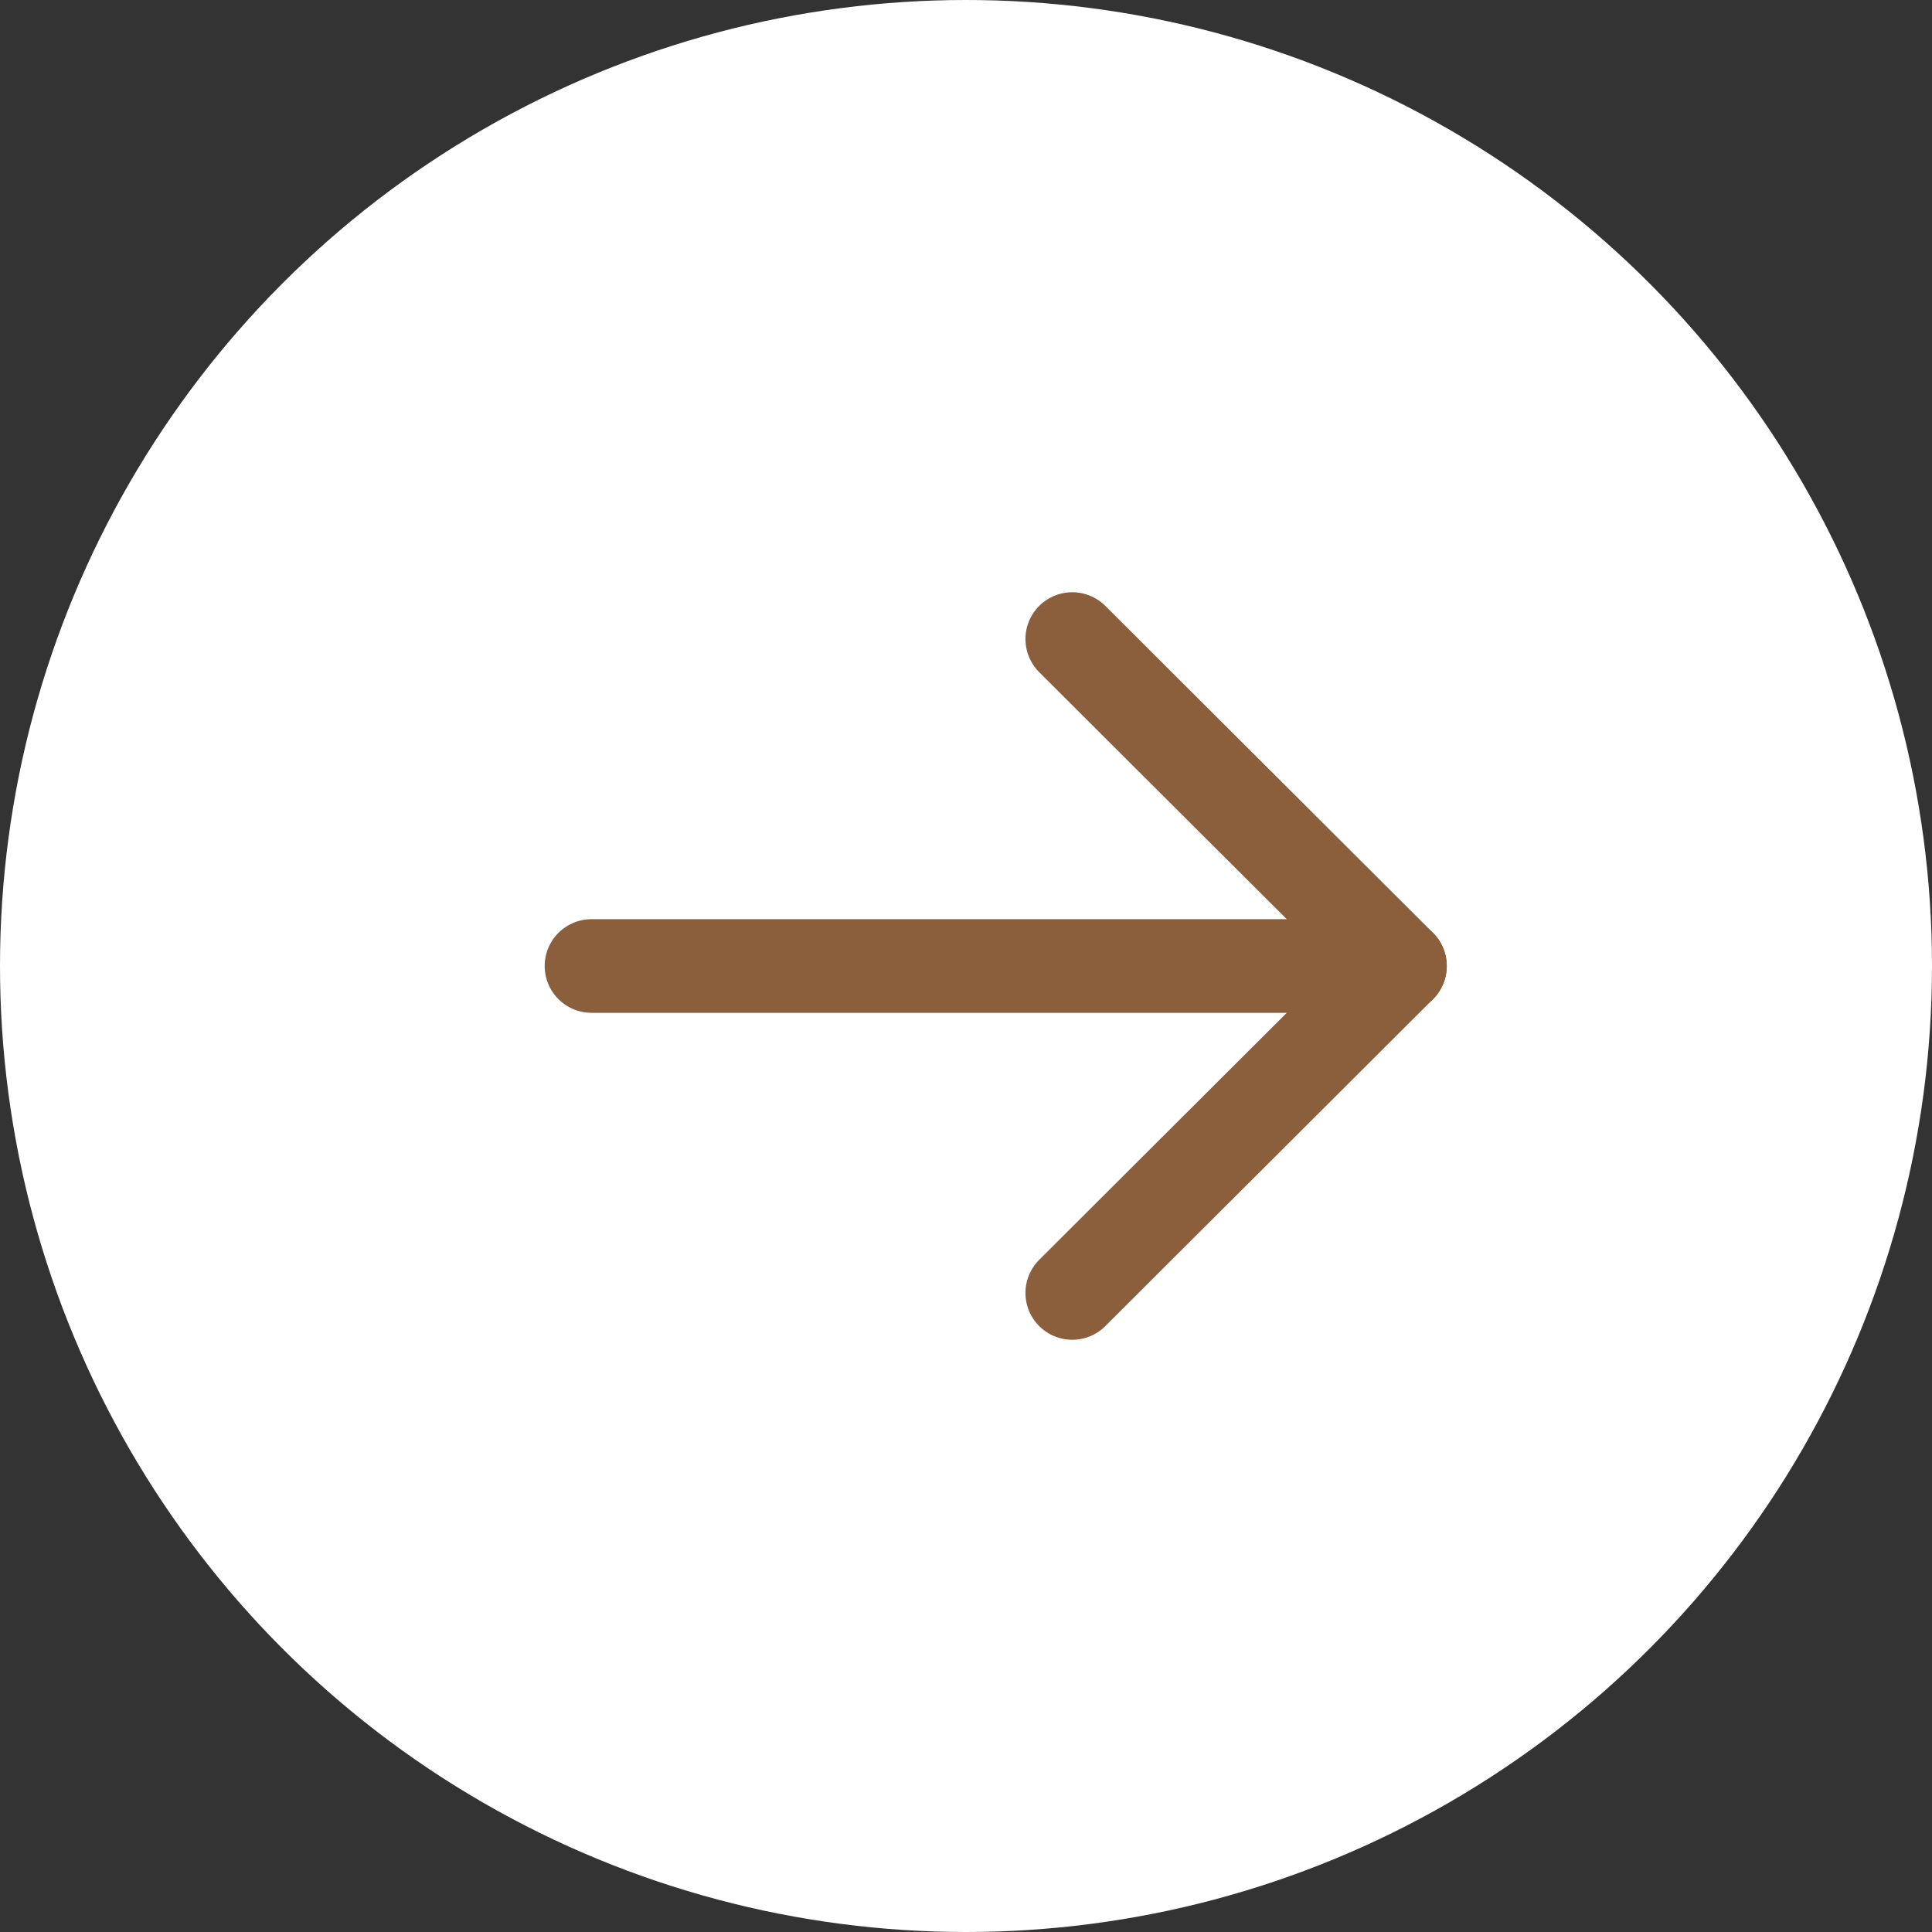
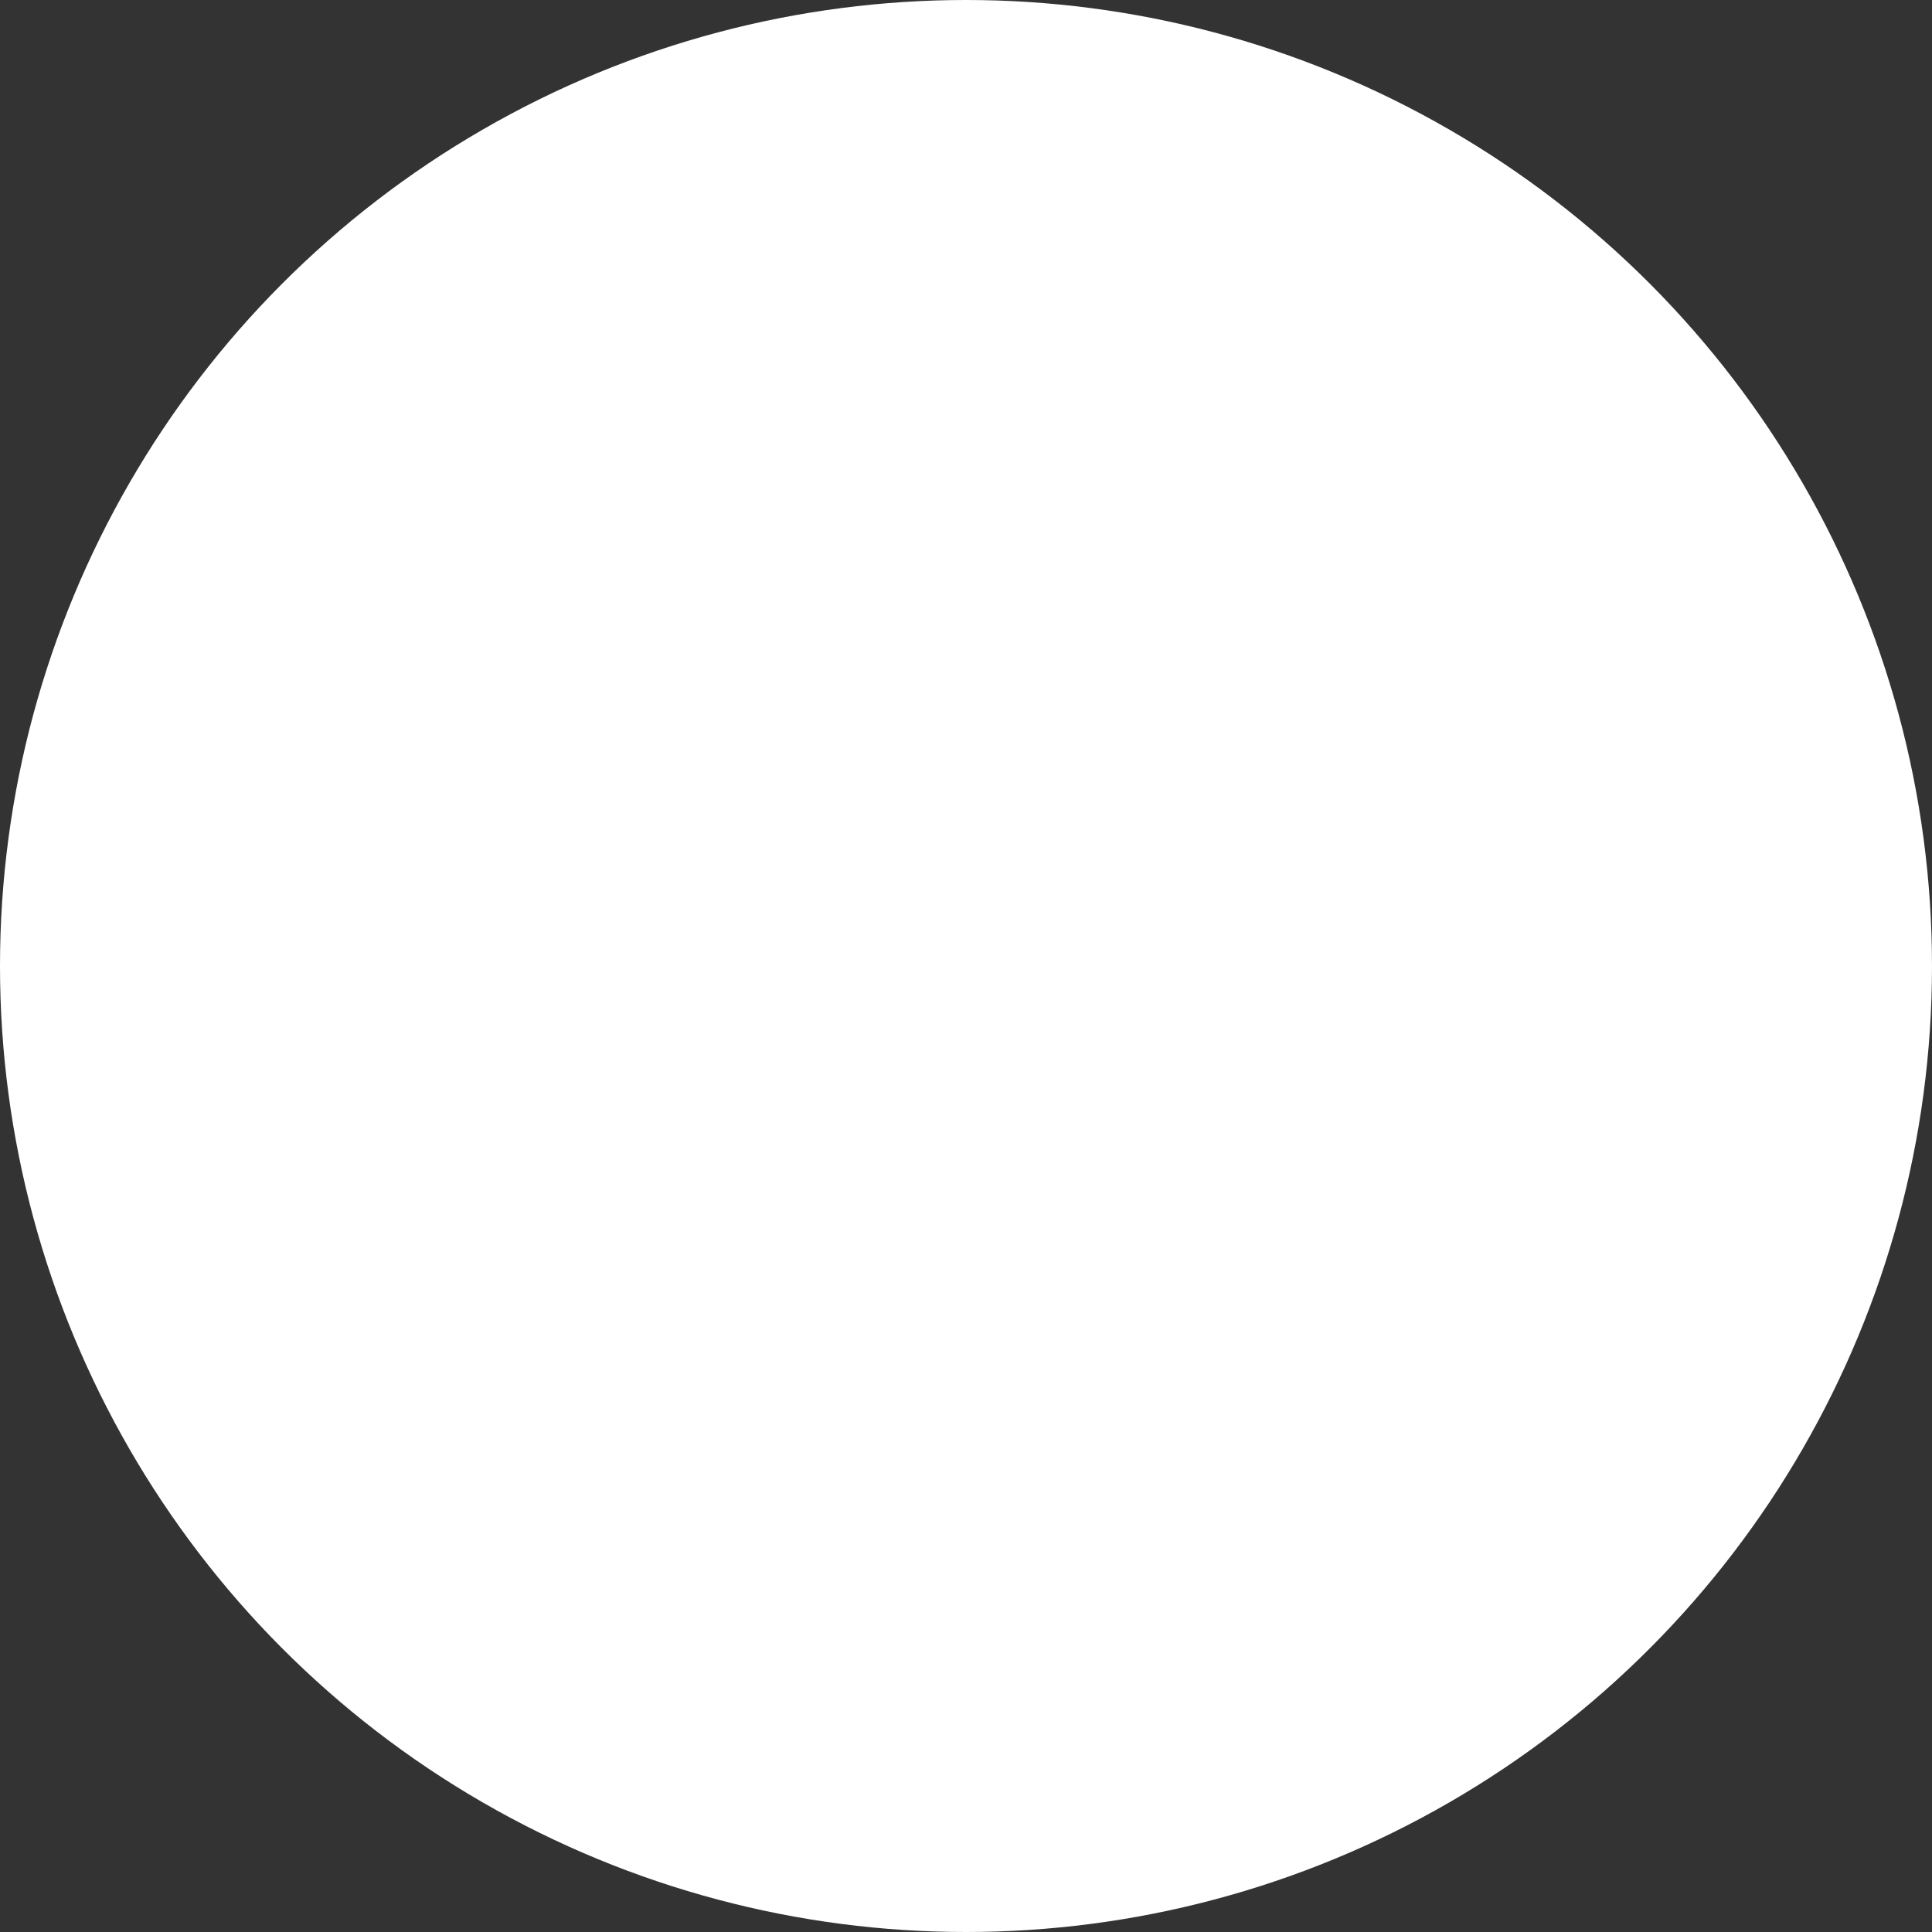
<svg xmlns="http://www.w3.org/2000/svg" id="Layer_2" data-name="Layer 2" viewBox="0 0 26 26">
  <rect x="0" y="0" width="26" height="26" fill="#333333" stroke="none" />
  <defs>
    <style>
      .cls-1 {
        fill: none;
        stroke: #8b5e3c;
        stroke-linecap: round;
        stroke-linejoin: round;
        stroke-width: 1.26px;
      }

      .cls-2 {
        fill: #fff;
      }
    </style>
  </defs>
  <g id="text">
    <g>
      <circle class="cls-2" cx="13" cy="13" r="13" />
      <g>
-         <line class="cls-1" x1="7.96" y1="13" x2="18.84" y2="13" />
-         <polyline class="cls-1" points="14.43 8.6 18.84 13 14.43 17.4" />
-       </g>
+         </g>
    </g>
  </g>
</svg>